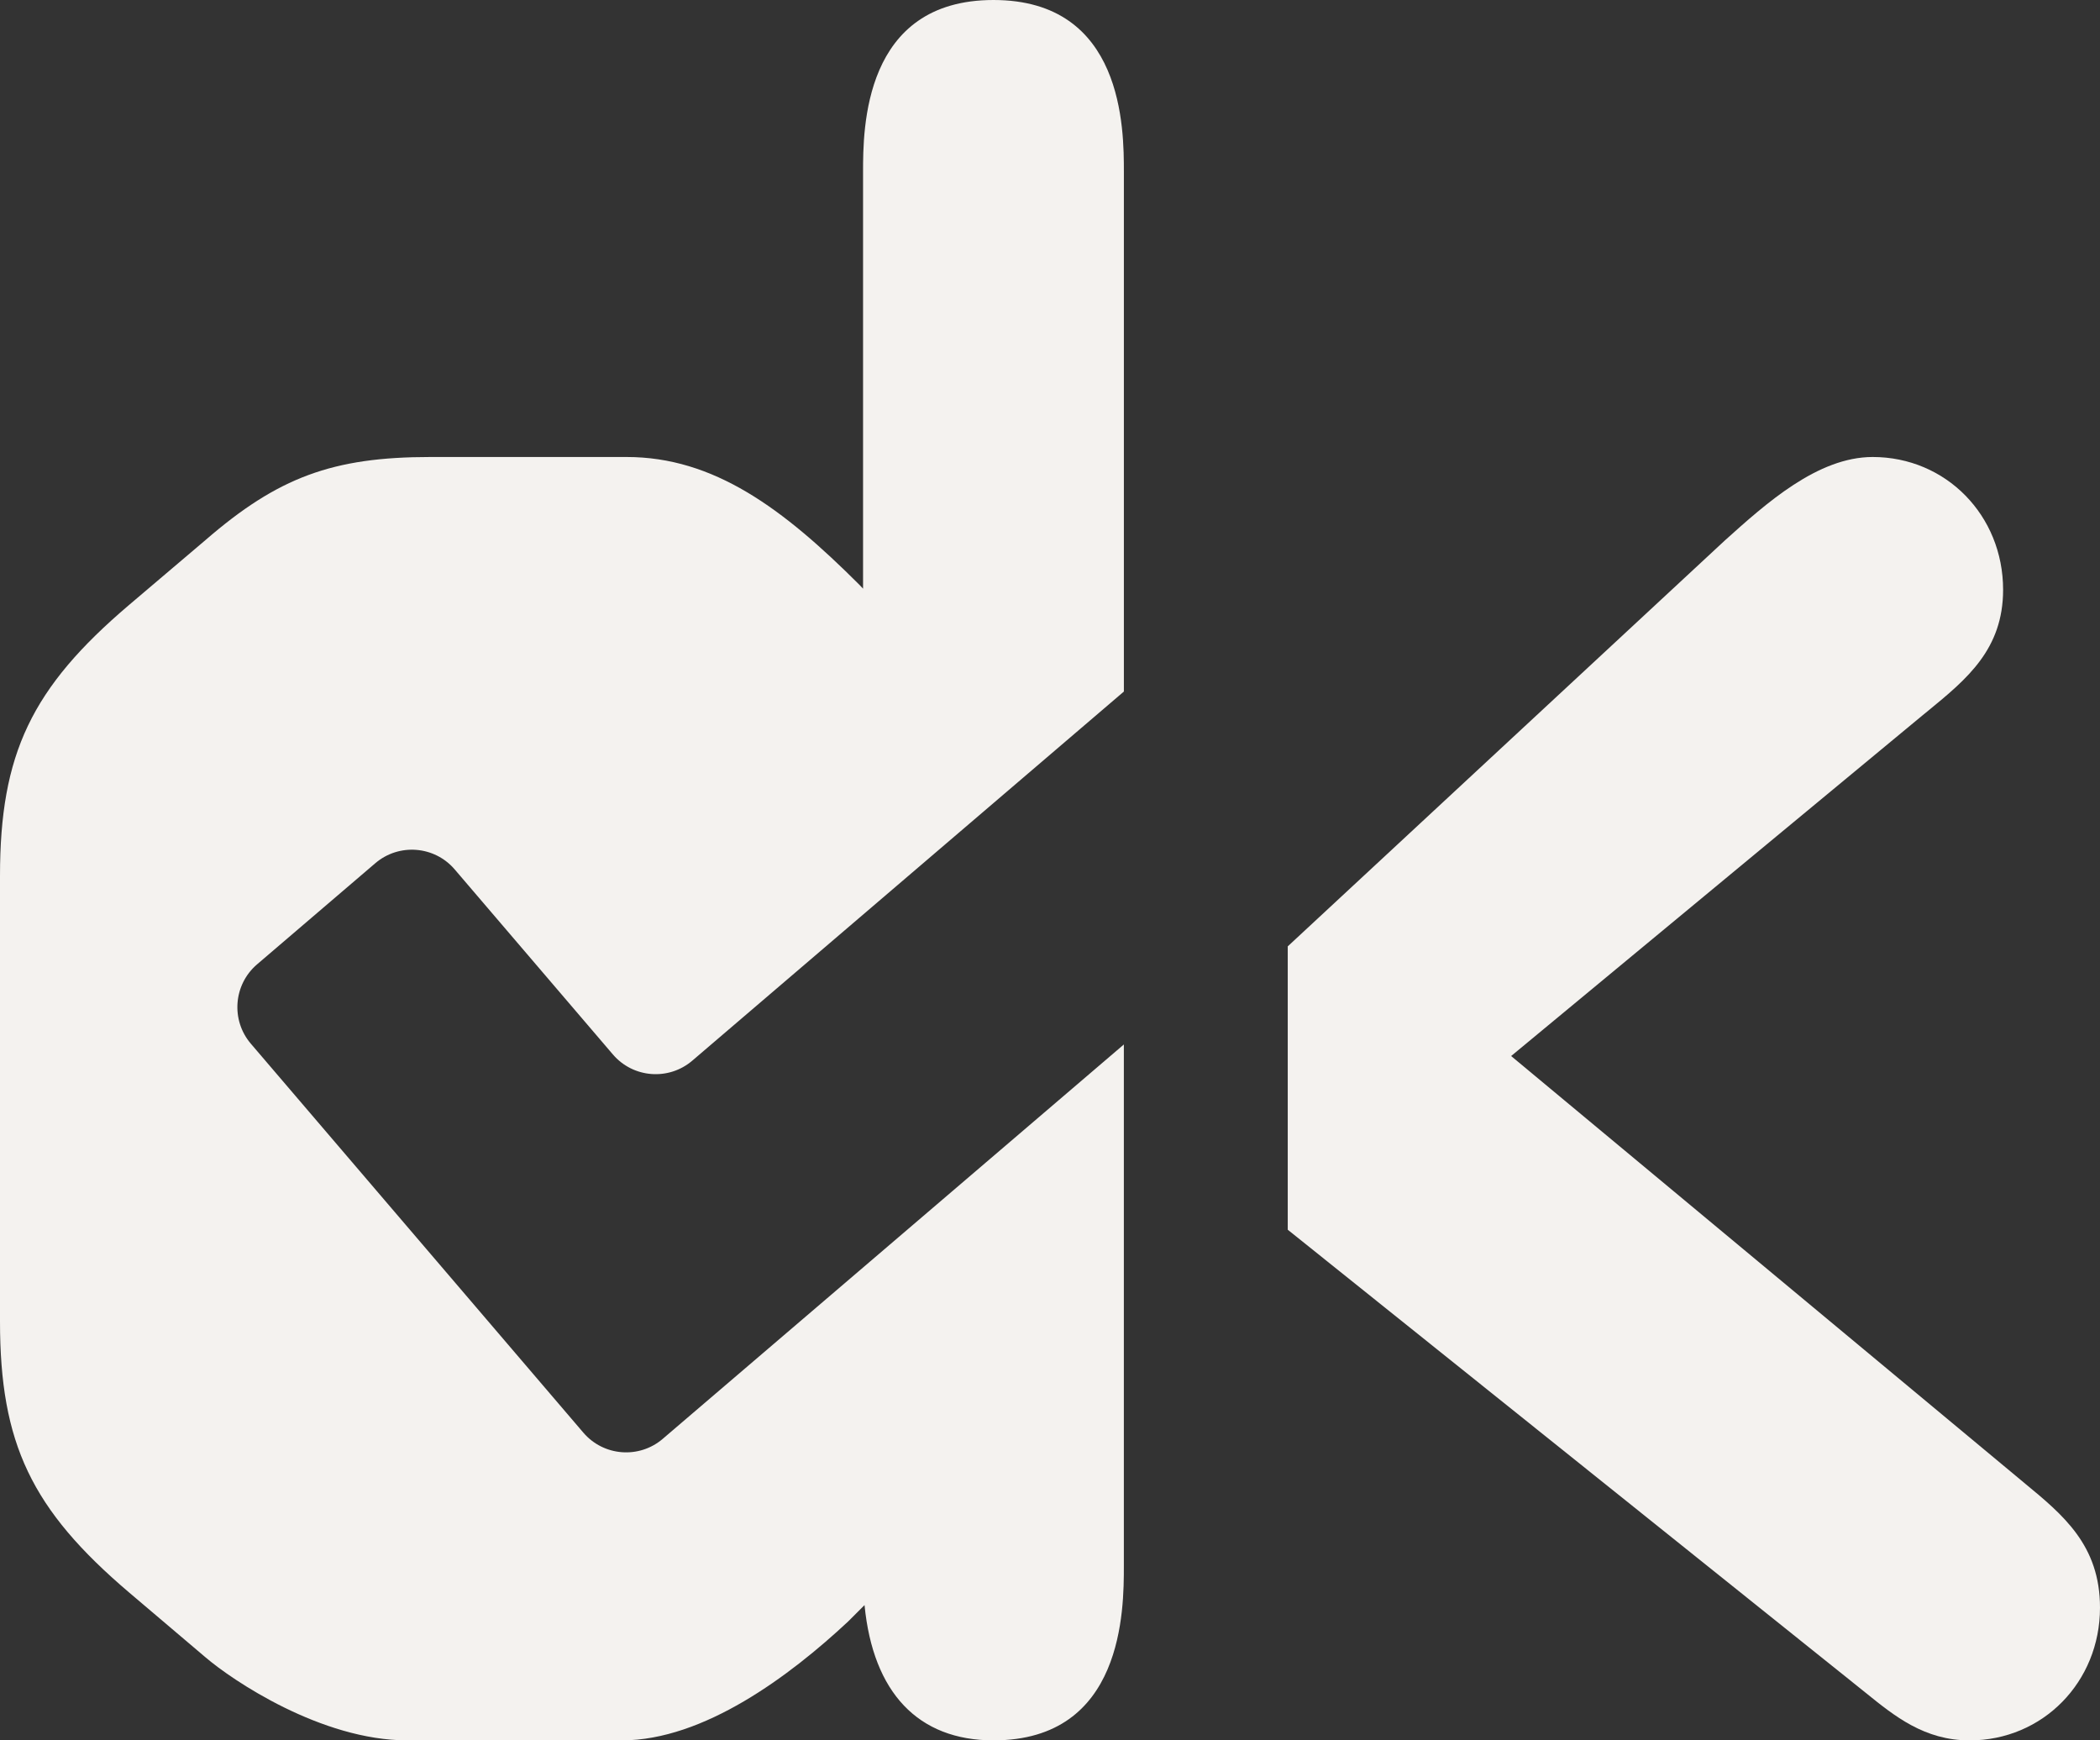
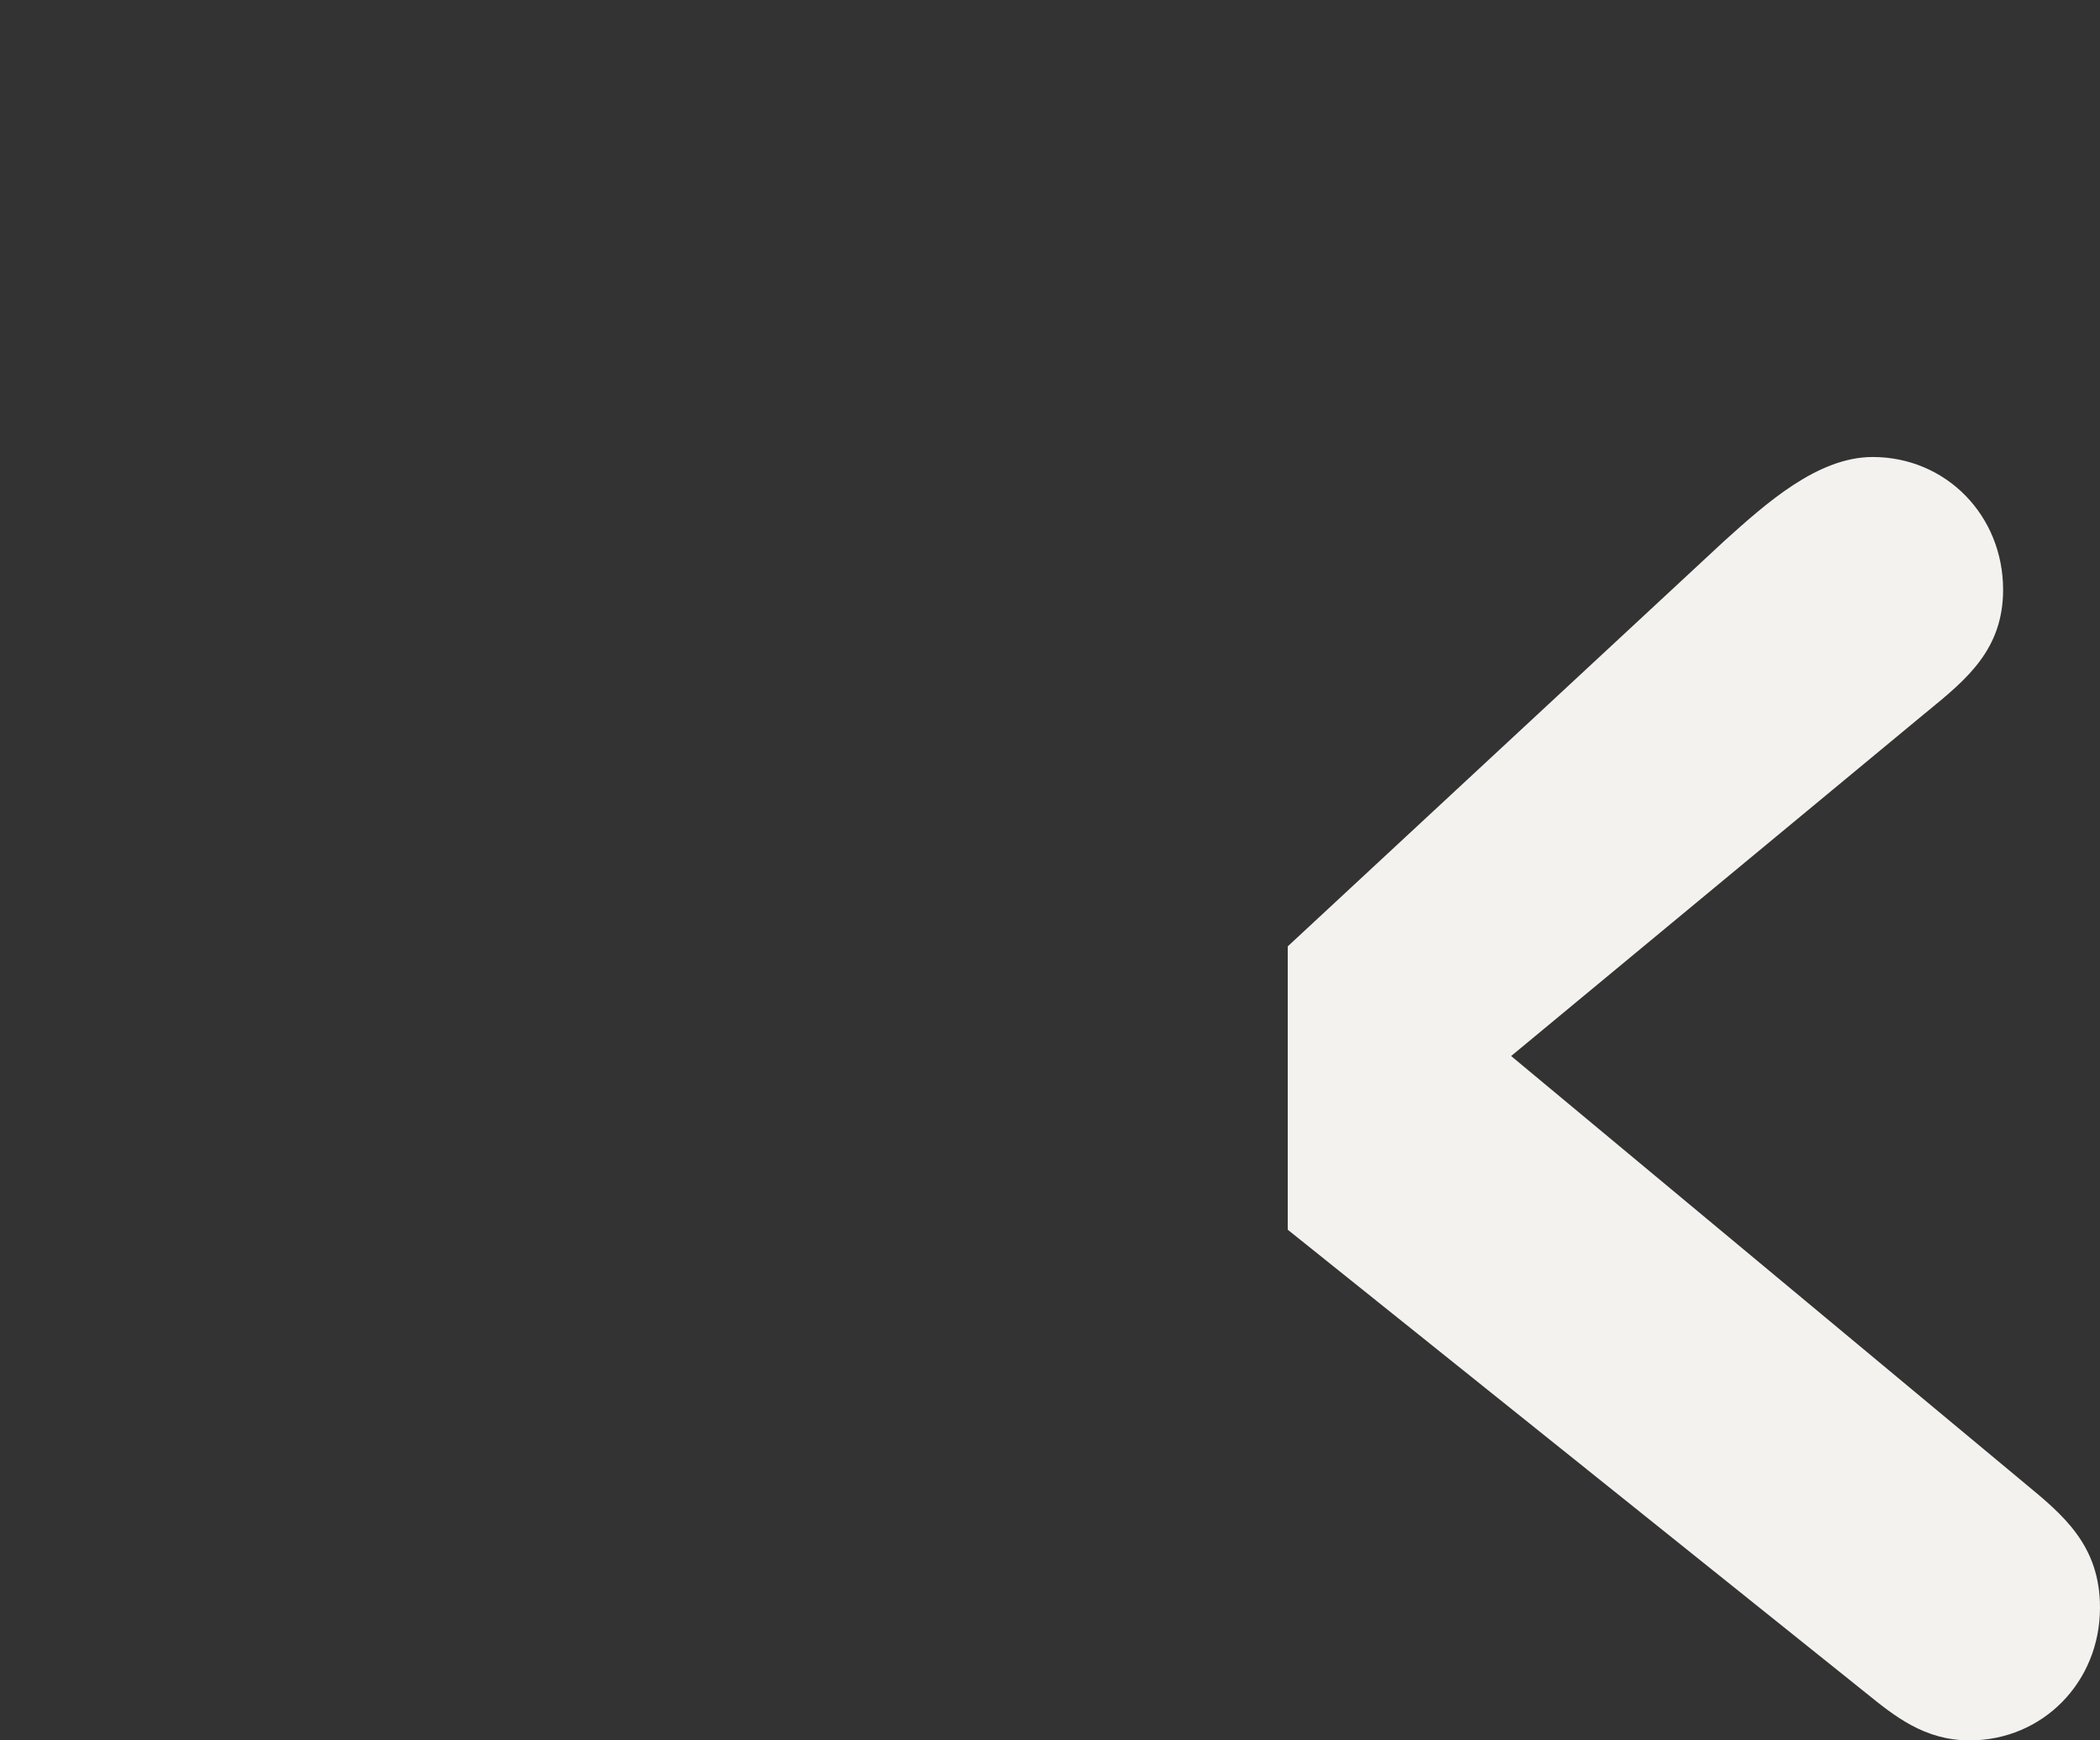
<svg xmlns="http://www.w3.org/2000/svg" id="Ebene_1" data-name="Ebene 1" viewBox="0 0 1500 1242.86">
  <rect x="0" y="0" width="1500" height="1242.86" fill="#333333" stroke="none" />
  <defs>
    <style>
      .cls-1 {
        fill: #f4f2ef;
      }
    </style>
  </defs>
-   <path class="cls-1" d="M473.39,1027.53c-16.89,14.44-42.28,12.46-56.72-4.43l-98.34-115.01-139.12-162.7c-14.44-16.89-12.46-42.28,4.43-56.73l84.43-72.2c16.89-14.44,42.28-12.46,56.72,4.43l112.98,132.13c14.44,16.89,39.84,18.87,56.73,4.43l308.27-263.59V122.81c0-30.38,0-122.81-93.14-122.81s-93.16,92.43-93.16,122.81v297.58l-2.41-2.56c-54.9-54.91-104.23-91.47-166.51-91.47h-140.11c-69.79,0-108.88,14.46-160.73,59.38l-54.39,46.17C22.43,491.29,0,538.34,0,625.55v318.12c0,87.2,22.43,134.26,92.32,193.67l54.32,46.09c19.28,16.54,82.78,59.43,144.3,59.43h153.3c58.38,0,119.89-45.98,161.55-84.88l11.73-11.73c6.1,62.53,38.26,96.61,92.09,96.61,93.14,0,93.14-93.68,93.14-124.47v-372.49l-214.36,183.29-115.01,98.34Z" />
  <path class="cls-1" d="M1445.86,1058.96l-366.48-304.81,293.55-243.04,4.44-3.63c27.46-22.52,53.42-43.78,53.42-86.32,0-53.16-40.92-94.8-93.16-94.8-39.3,0-76.1,33.08-105.67,59.67l-312.14,289.8v202.36h0l404.19,323.78,8.63,6.92c20.64,16.7,41.97,33.99,74.22,33.99,52.22,0,93.14-41.65,93.14-94.8,0-44.55-26.3-66.19-54.14-89.1Z" />
</svg>